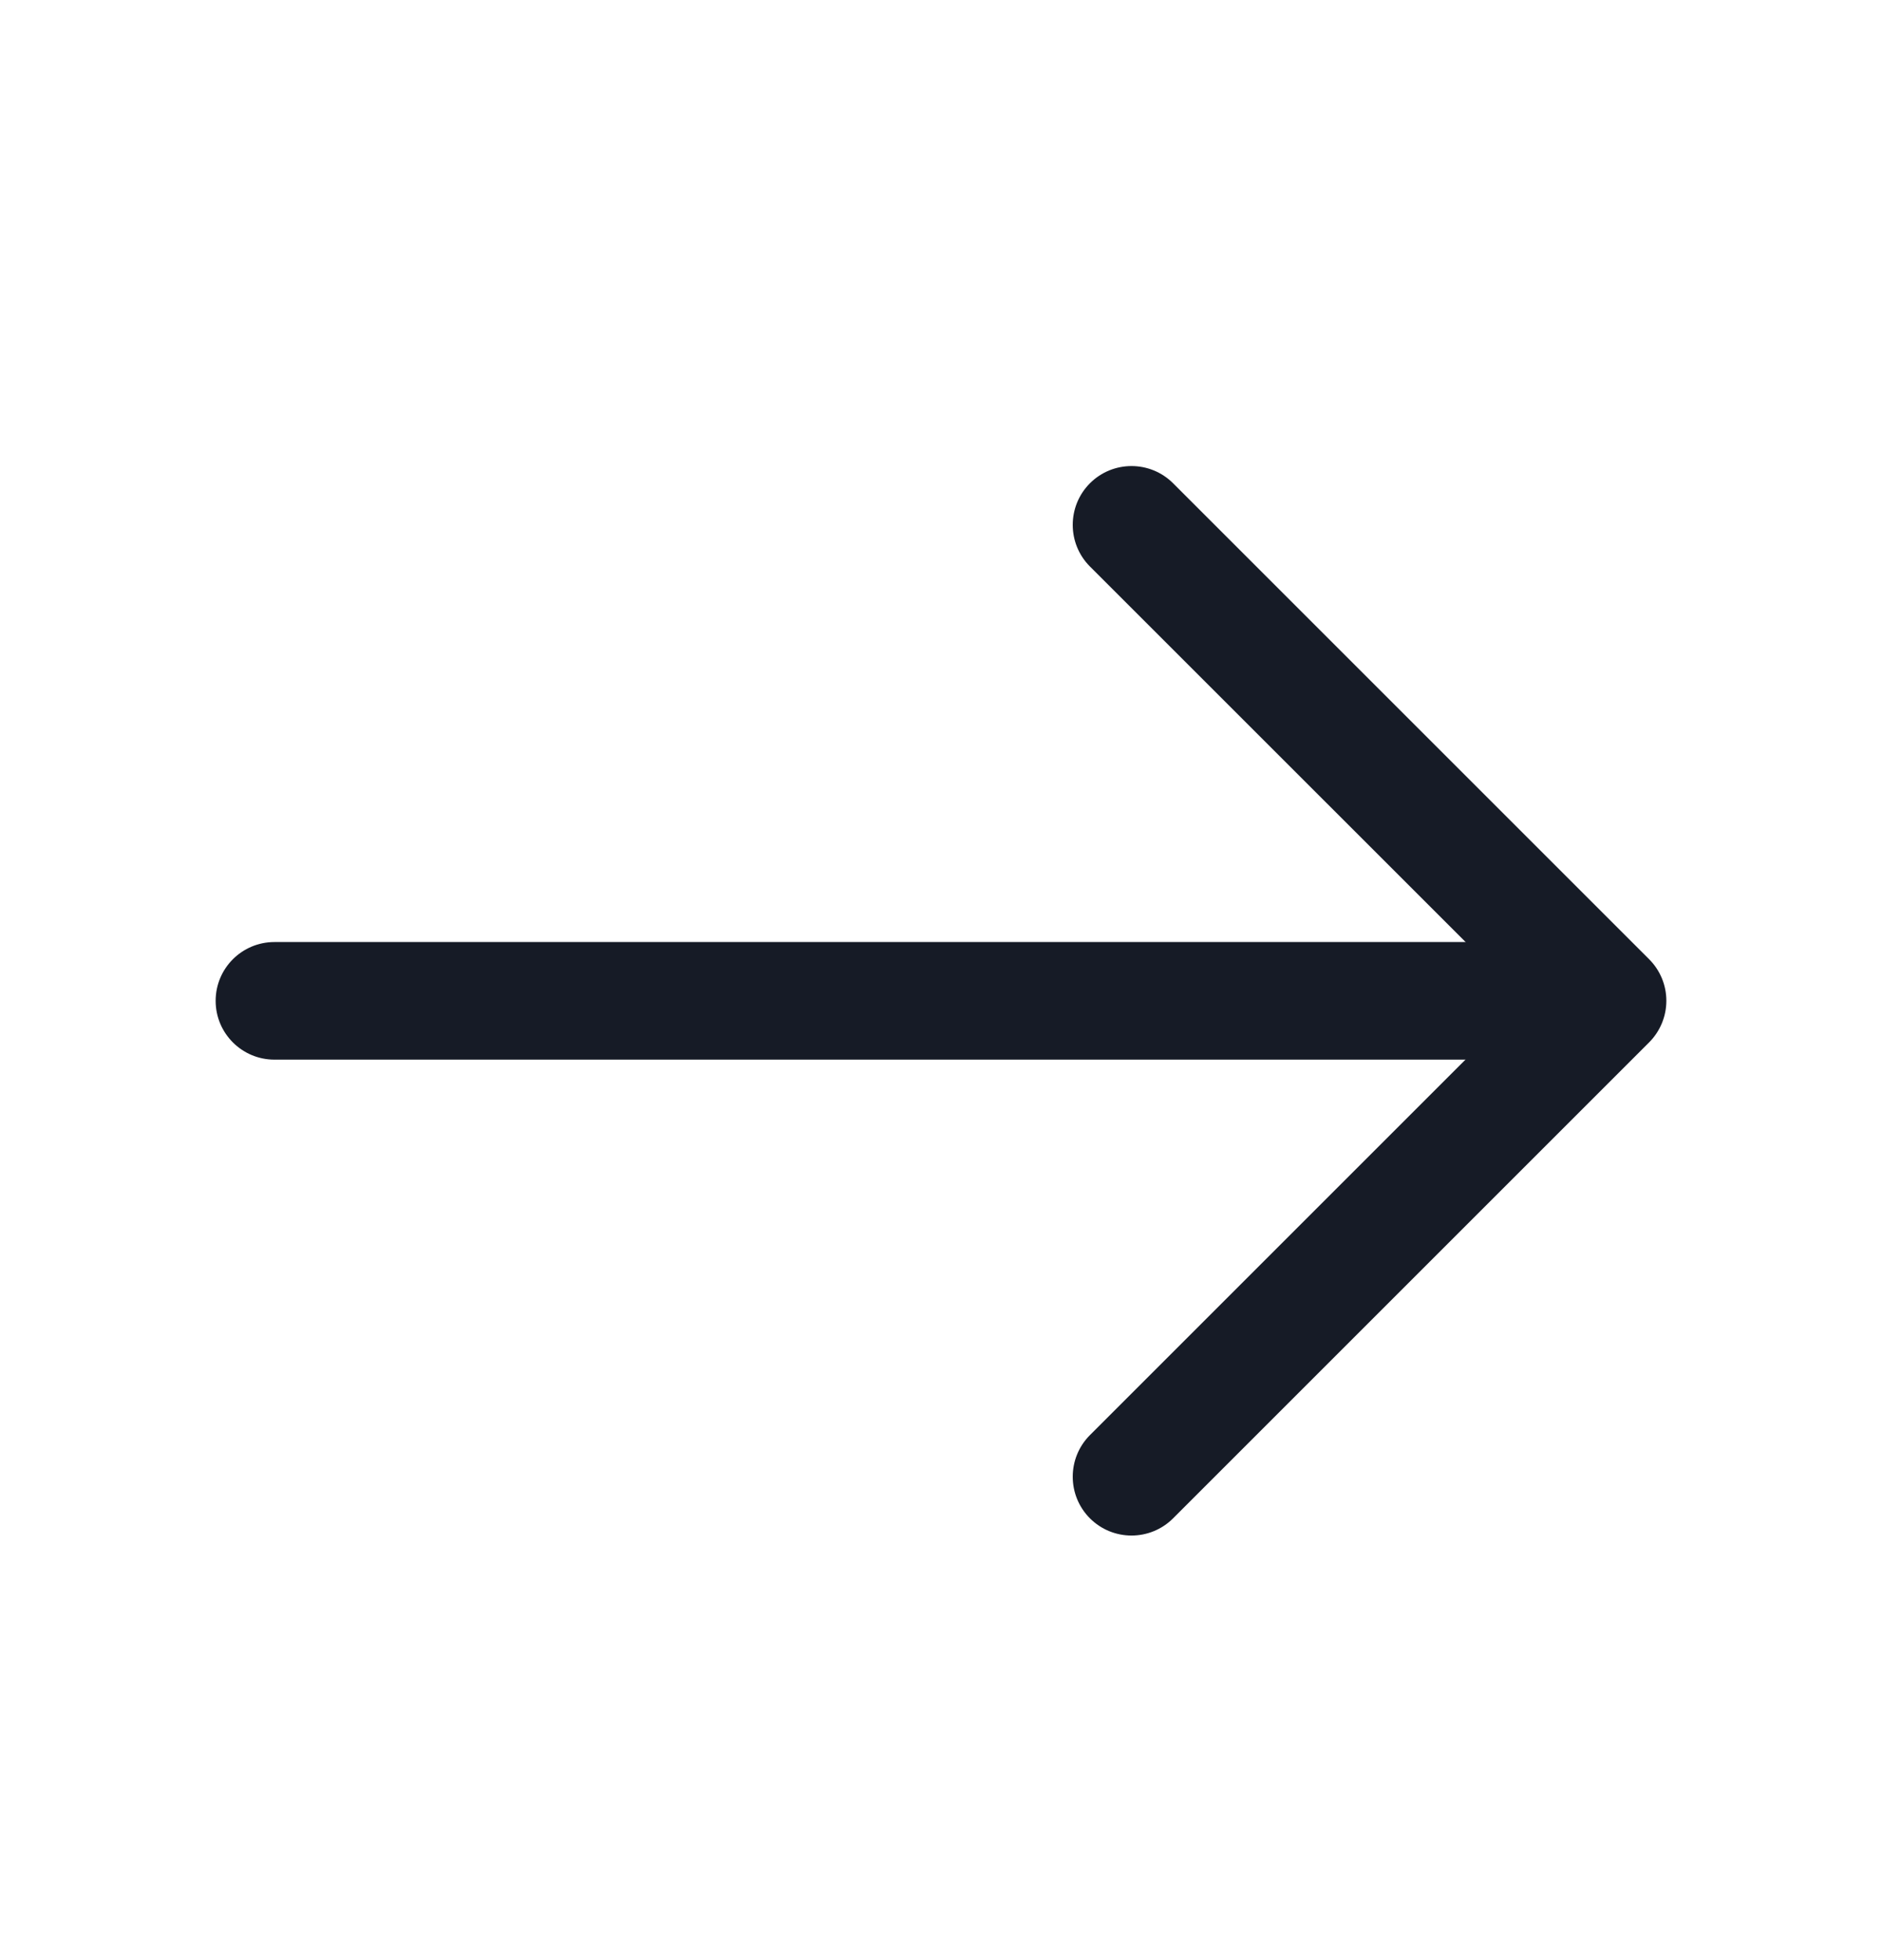
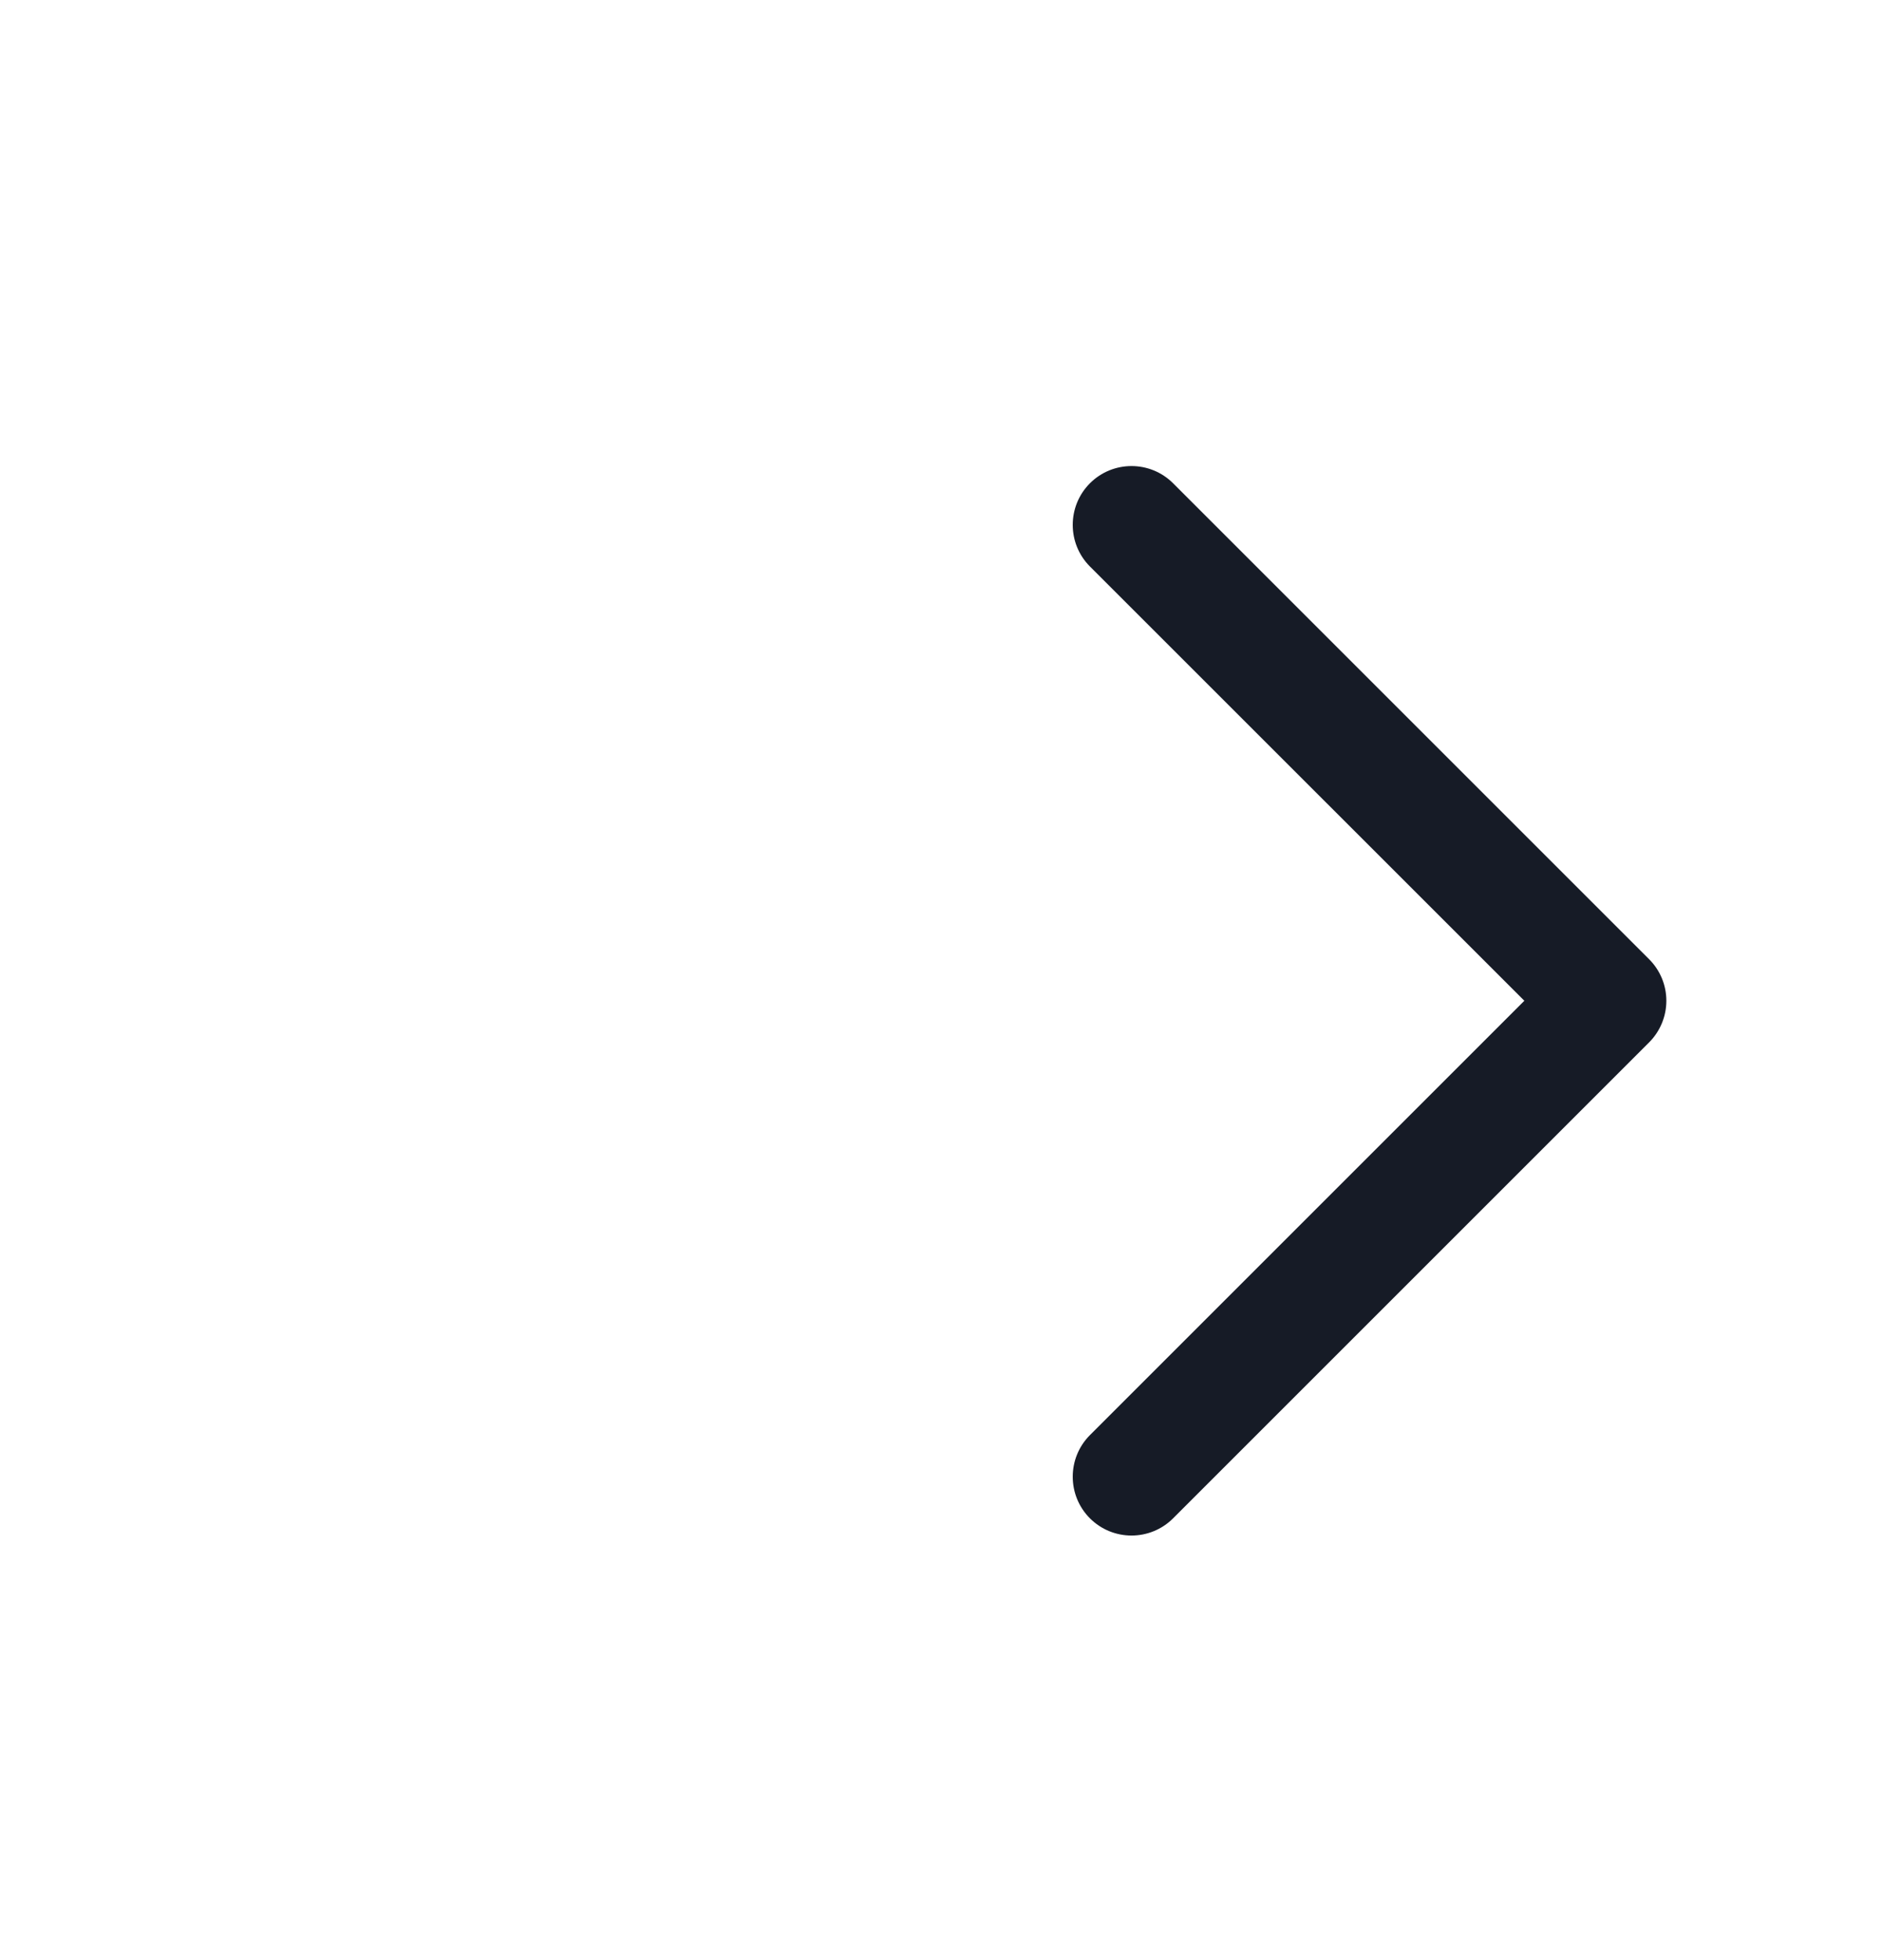
<svg xmlns="http://www.w3.org/2000/svg" width="24" height="25" viewBox="0 0 24 25" fill="none">
  <path fill-rule="evenodd" clip-rule="evenodd" d="M13.899 6.164C14.192 5.871 14.667 5.871 14.96 6.164L21.03 12.234C21.171 12.375 21.25 12.565 21.25 12.764C21.25 12.963 21.171 13.154 21.03 13.295L14.96 19.365C14.667 19.658 14.192 19.658 13.899 19.365C13.607 19.072 13.607 18.597 13.899 18.304L19.439 12.764L13.899 7.225C13.607 6.932 13.607 6.457 13.899 6.164Z" fill="#161B26" />
-   <path fill-rule="evenodd" clip-rule="evenodd" d="M2.75 12.765C2.75 12.35 3.086 12.015 3.5 12.015H20.33C20.744 12.015 21.08 12.35 21.08 12.765C21.08 13.179 20.744 13.515 20.33 13.515H3.5C3.086 13.515 2.75 13.179 2.75 12.765Z" fill="#161B26" />
</svg>